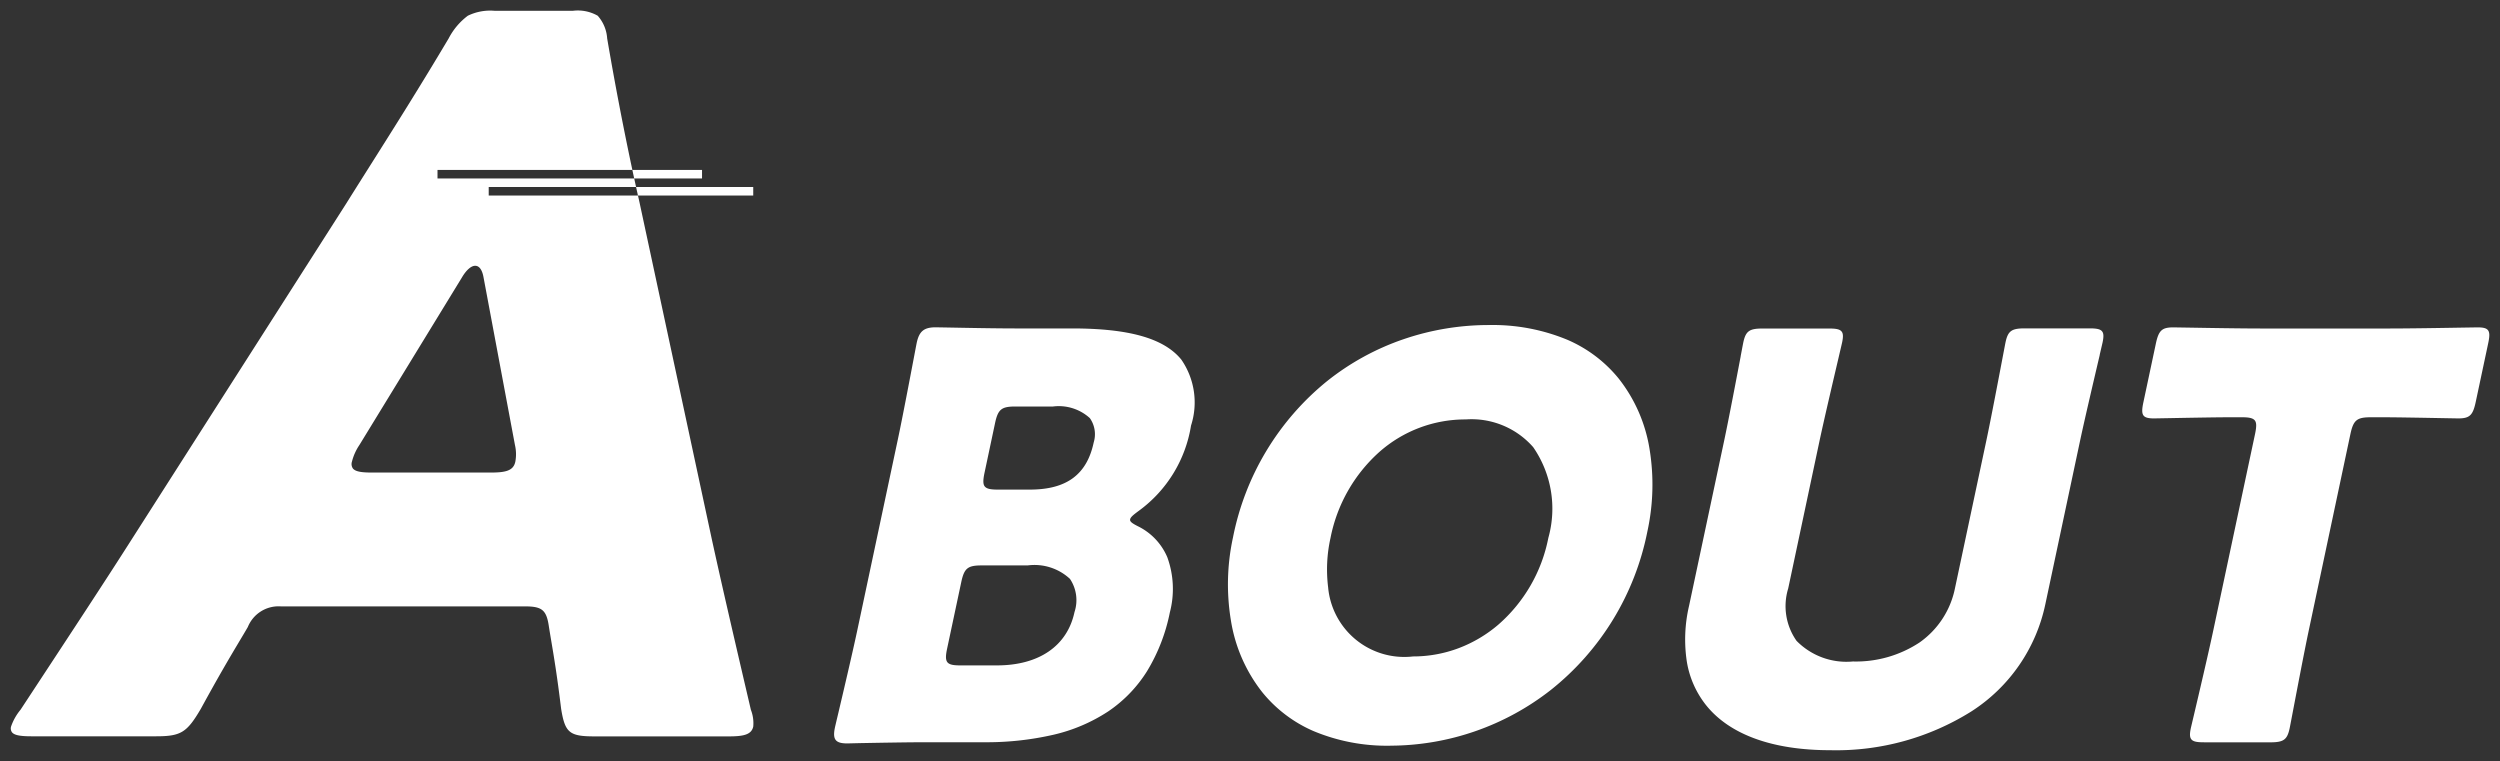
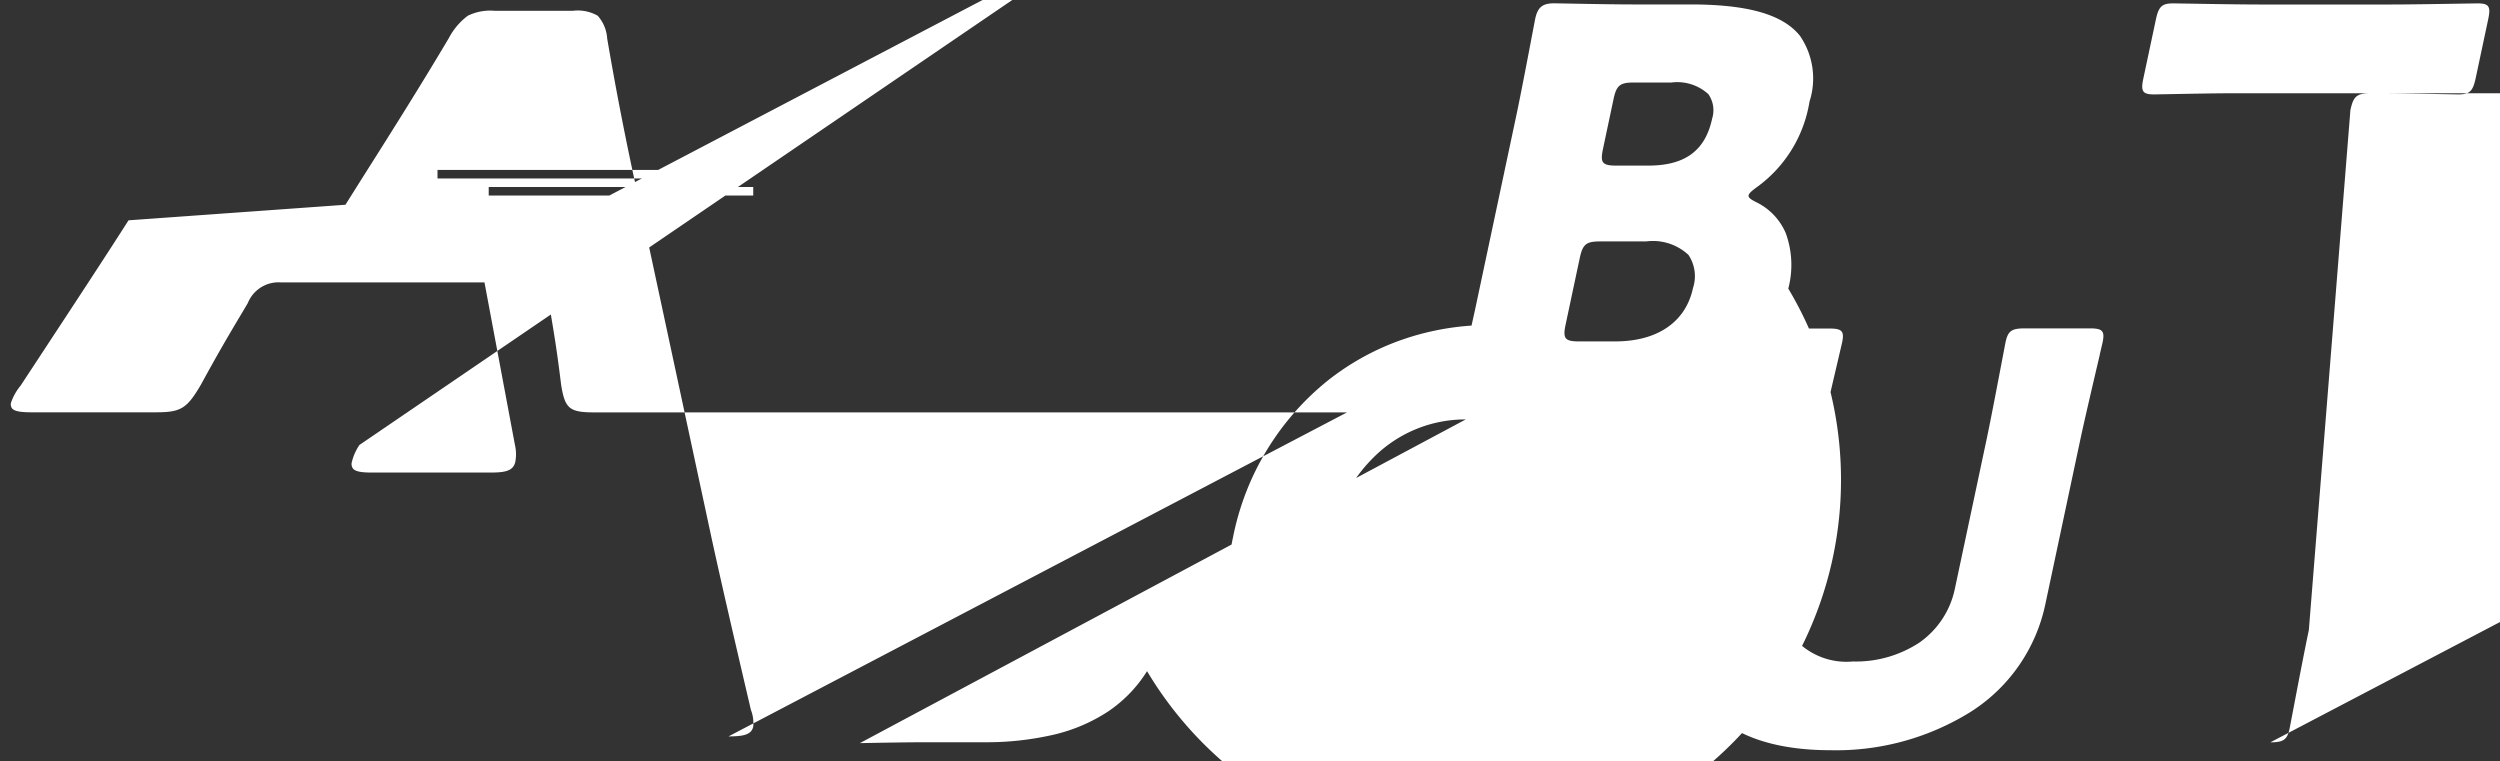
<svg xmlns="http://www.w3.org/2000/svg" width="115.472" height="35.151" viewBox="0 0 115.472 35.151">
  <rect x="0" y="0" width="115.472" height="35.151" fill="#333333" stroke="none" />
-   <path id="中マド_19" data-name="中マド 19" d="M84.033,34.151c-2.649,0-4.626-.713-5.719-2.063a4.354,4.354,0,0,1-.9-2.014,6.818,6.818,0,0,1,.1-2.59l1.621-7.625c.216-1.017.573-2.894.764-3.9l0-.01c.066-.35.11-.58.12-.627.112-.527.278-.648.89-.648h3.06c.3,0,.5.023.59.138.075.092.082.24.024.511-.01.05-.07.3-.159.683-.234,1-.67,2.856-.883,3.856L82.094,26.68a2.784,2.784,0,0,0,.385,2.419,3.228,3.228,0,0,0,2.606.954,5.335,5.335,0,0,0,3.067-.872A4.031,4.031,0,0,0,89.8,26.654l1.445-6.8c.208-.981.557-2.813.744-3.8v0c.079-.414.131-.687.142-.739.111-.527.278-.648.89-.648H96c.3,0,.5.023.59.137.075.092.082.24.025.511-.01.044-.058.25-.131.562l0,.015c-.223.95-.687,2.925-.908,3.961l-1.609,7.573a7.781,7.781,0,0,1-3.415,4.935A11.75,11.75,0,0,1,84.033,34.151Zm-20.317-.208a8.78,8.78,0,0,1-3.549-.676,6.231,6.231,0,0,1-2.361-1.789,7.164,7.164,0,0,1-1.456-3.341,10.206,10.206,0,0,1,.1-3.817A12.357,12.357,0,0,1,60.8,17.1a11.771,11.771,0,0,1,3.5-1.923,12.171,12.171,0,0,1,3.984-.664,8.989,8.989,0,0,1,3.6.677,6.214,6.214,0,0,1,2.377,1.791,7.049,7.049,0,0,1,1.435,3.3,10.152,10.152,0,0,1-.108,3.774,12.424,12.424,0,0,1-4.459,7.314A12.069,12.069,0,0,1,63.716,33.942ZM67.2,18.873a5.991,5.991,0,0,0-4,1.511,7.174,7.174,0,0,0-2.246,3.962,6.689,6.689,0,0,0-.111,2.274,3.532,3.532,0,0,0,3.927,3.2,5.959,5.959,0,0,0,2.089-.377A6.176,6.176,0,0,0,68.7,28.356a7.123,7.123,0,0,0,2.315-4.011,5,5,0,0,0-.7-4.192A3.785,3.785,0,0,0,67.2,18.873ZM38.633,33.838c-.28,0-.444-.048-.531-.156s-.1-.285-.04-.57c.01-.05.068-.3.156-.668v0h0c.228-.967.651-2.767.864-3.765l1.891-8.9c.211-.992.551-2.784.734-3.746.073-.384.121-.638.132-.689.114-.543.336-.726.879-.726l.578.01c.772.015,2.208.042,3.067.042h2.644c2.654,0,4.261.459,5.059,1.444a3.477,3.477,0,0,1,.445,3.043,6.048,6.048,0,0,1-2.42,3.943c-.26.192-.372.288-.393.388s.089.181.348.313a2.822,2.822,0,0,1,1.368,1.433,4.286,4.286,0,0,1,.117,2.561A8.332,8.332,0,0,1,52.48,30.5a6.212,6.212,0,0,1-1.8,1.863,7.8,7.8,0,0,1-2.527,1.075,13.81,13.81,0,0,1-3.233.345H42.3c-.857,0-2.306.027-3.084.041h0Zm6.207-8.222c-.647,0-.806.131-.943.778l-.651,3.061c-.062.294-.084.514.014.635s.309.144.6.144h1.685c1.945,0,3.251-.9,3.584-2.464a1.759,1.759,0,0,0-.21-1.532,2.409,2.409,0,0,0-1.952-.622Zm1.561-7.34c-.648,0-.807.131-.944.778l-.484,2.283c-.086.406-.057.547.013.634.1.119.309.143.6.143h1.478c1.7,0,2.636-.692,2.952-2.179a1.291,1.291,0,0,0-.178-1.122,2.13,2.13,0,0,0-1.7-.537Zm57.964,15.51h-3.06c-.3,0-.5-.023-.59-.138-.075-.092-.082-.24-.025-.511.01-.046.062-.267.141-.6v0c.239-1.016.683-2.907.9-3.933l1.925-9.053c.087-.406.057-.548-.013-.635-.1-.119-.309-.143-.6-.143H102.5c-.648,0-2.012.026-2.826.041l-.685.012c-.262,0-.405-.038-.478-.128-.094-.116-.074-.325-.01-.625l.574-2.7c.13-.611.281-.752.808-.752l.636.01h0c.871.015,2.492.042,3.369.042h6.016c.879,0,2.513-.027,3.391-.042l.639-.01c.267,0,.405.037.479.128.094.116.073.325.009.624l-.574,2.7c-.13.612-.281.753-.808.753l-.674-.012h-.006c-.809-.015-2.162-.041-2.81-.041h-.545c-.647,0-.805.131-.944.778L106.142,28.6c-.21.99-.561,2.835-.75,3.826-.076.4-.126.662-.137.713C105.143,33.666,104.977,33.787,104.366,33.787Zm-71.217-.273H26.966c-1.167,0-1.369-.167-1.549-1.273-.185-1.526-.332-2.4-.45-3.1-.04-.236-.077-.459-.112-.679-.111-.784-.309-.953-1.116-.953H12.466a1.531,1.531,0,0,0-1.52.953c-.127.219-.259.44-.4.675-.417.7-.935,1.572-1.769,3.1-.649,1.107-.922,1.273-2.088,1.273H.961c-.538,0-.8-.053-.907-.184a.309.309,0,0,1-.043-.271,2.5,2.5,0,0,1,.437-.773c2.6-3.956,3.873-5.892,4.988-7.64L15.455,8.957c.34-.543.7-1.113,1.081-1.716,1.091-1.726,2.327-3.68,3.688-5.97A3.067,3.067,0,0,1,21.107.227,2.363,2.363,0,0,1,22.36,0h3.591a1.854,1.854,0,0,1,1.156.227,1.747,1.747,0,0,1,.436,1.045c.351,2.06.743,4.1,1.164,6.078h-9v.394h9.085q-.024-.111-.049-.225l-.036-.169h3.218v.394H28.792l.086.394H22.072v.394h6.894c-.016-.072-.032-.145-.049-.22l-.039-.175H34.29v.394H28.966l.065.289,3.358,15.642c.437,1.99.9,4.006,1.792,7.822a1.707,1.707,0,0,1,.11.773C34.21,33.441,33.827,33.513,33.149,33.513Zm-11.7-21.737c-.189,0-.414.2-.617.546L16.1,20.053a2.452,2.452,0,0,0-.346.773.36.36,0,0,0,.046.314c.126.155.448.187.893.187h5.457c.692,0,1.061-.077,1.151-.5a1.876,1.876,0,0,0-.017-.773l-1.449-7.732C21.775,11.97,21.639,11.776,21.448,11.776Z" transform="translate(0.501 0.5)" fill="#fff" stroke="rgba(0,0,0,0)" stroke-miterlimit="10" stroke-width="1" />
+   <path id="中マド_19" data-name="中マド 19" d="M84.033,34.151c-2.649,0-4.626-.713-5.719-2.063a4.354,4.354,0,0,1-.9-2.014,6.818,6.818,0,0,1,.1-2.59l1.621-7.625c.216-1.017.573-2.894.764-3.9l0-.01c.066-.35.11-.58.12-.627.112-.527.278-.648.89-.648h3.06c.3,0,.5.023.59.138.075.092.082.24.024.511-.01.05-.07.3-.159.683-.234,1-.67,2.856-.883,3.856L82.094,26.68a2.784,2.784,0,0,0,.385,2.419,3.228,3.228,0,0,0,2.606.954,5.335,5.335,0,0,0,3.067-.872A4.031,4.031,0,0,0,89.8,26.654l1.445-6.8c.208-.981.557-2.813.744-3.8v0c.079-.414.131-.687.142-.739.111-.527.278-.648.89-.648H96c.3,0,.5.023.59.137.075.092.082.24.025.511-.01.044-.058.25-.131.562l0,.015c-.223.95-.687,2.925-.908,3.961l-1.609,7.573a7.781,7.781,0,0,1-3.415,4.935A11.75,11.75,0,0,1,84.033,34.151Zm-20.317-.208a8.78,8.78,0,0,1-3.549-.676,6.231,6.231,0,0,1-2.361-1.789,7.164,7.164,0,0,1-1.456-3.341,10.206,10.206,0,0,1,.1-3.817A12.357,12.357,0,0,1,60.8,17.1a11.771,11.771,0,0,1,3.5-1.923,12.171,12.171,0,0,1,3.984-.664,8.989,8.989,0,0,1,3.6.677,6.214,6.214,0,0,1,2.377,1.791,7.049,7.049,0,0,1,1.435,3.3,10.152,10.152,0,0,1-.108,3.774,12.424,12.424,0,0,1-4.459,7.314A12.069,12.069,0,0,1,63.716,33.942ZM67.2,18.873a5.991,5.991,0,0,0-4,1.511,7.174,7.174,0,0,0-2.246,3.962,6.689,6.689,0,0,0-.111,2.274,3.532,3.532,0,0,0,3.927,3.2,5.959,5.959,0,0,0,2.089-.377A6.176,6.176,0,0,0,68.7,28.356a7.123,7.123,0,0,0,2.315-4.011,5,5,0,0,0-.7-4.192A3.785,3.785,0,0,0,67.2,18.873Zc-.28,0-.444-.048-.531-.156s-.1-.285-.04-.57c.01-.05.068-.3.156-.668v0h0c.228-.967.651-2.767.864-3.765l1.891-8.9c.211-.992.551-2.784.734-3.746.073-.384.121-.638.132-.689.114-.543.336-.726.879-.726l.578.01c.772.015,2.208.042,3.067.042h2.644c2.654,0,4.261.459,5.059,1.444a3.477,3.477,0,0,1,.445,3.043,6.048,6.048,0,0,1-2.42,3.943c-.26.192-.372.288-.393.388s.089.181.348.313a2.822,2.822,0,0,1,1.368,1.433,4.286,4.286,0,0,1,.117,2.561A8.332,8.332,0,0,1,52.48,30.5a6.212,6.212,0,0,1-1.8,1.863,7.8,7.8,0,0,1-2.527,1.075,13.81,13.81,0,0,1-3.233.345H42.3c-.857,0-2.306.027-3.084.041h0Zm6.207-8.222c-.647,0-.806.131-.943.778l-.651,3.061c-.062.294-.084.514.014.635s.309.144.6.144h1.685c1.945,0,3.251-.9,3.584-2.464a1.759,1.759,0,0,0-.21-1.532,2.409,2.409,0,0,0-1.952-.622Zm1.561-7.34c-.648,0-.807.131-.944.778l-.484,2.283c-.086.406-.057.547.013.634.1.119.309.143.6.143h1.478c1.7,0,2.636-.692,2.952-2.179a1.291,1.291,0,0,0-.178-1.122,2.13,2.13,0,0,0-1.7-.537Zm57.964,15.51h-3.06c-.3,0-.5-.023-.59-.138-.075-.092-.082-.24-.025-.511.01-.046.062-.267.141-.6v0c.239-1.016.683-2.907.9-3.933l1.925-9.053c.087-.406.057-.548-.013-.635-.1-.119-.309-.143-.6-.143H102.5c-.648,0-2.012.026-2.826.041l-.685.012c-.262,0-.405-.038-.478-.128-.094-.116-.074-.325-.01-.625l.574-2.7c.13-.611.281-.752.808-.752l.636.01h0c.871.015,2.492.042,3.369.042h6.016c.879,0,2.513-.027,3.391-.042l.639-.01c.267,0,.405.037.479.128.094.116.073.325.009.624l-.574,2.7c-.13.612-.281.753-.808.753l-.674-.012h-.006c-.809-.015-2.162-.041-2.81-.041h-.545c-.647,0-.805.131-.944.778L106.142,28.6c-.21.99-.561,2.835-.75,3.826-.076.4-.126.662-.137.713C105.143,33.666,104.977,33.787,104.366,33.787Zm-71.217-.273H26.966c-1.167,0-1.369-.167-1.549-1.273-.185-1.526-.332-2.4-.45-3.1-.04-.236-.077-.459-.112-.679-.111-.784-.309-.953-1.116-.953H12.466a1.531,1.531,0,0,0-1.52.953c-.127.219-.259.44-.4.675-.417.7-.935,1.572-1.769,3.1-.649,1.107-.922,1.273-2.088,1.273H.961c-.538,0-.8-.053-.907-.184a.309.309,0,0,1-.043-.271,2.5,2.5,0,0,1,.437-.773c2.6-3.956,3.873-5.892,4.988-7.64L15.455,8.957c.34-.543.7-1.113,1.081-1.716,1.091-1.726,2.327-3.68,3.688-5.97A3.067,3.067,0,0,1,21.107.227,2.363,2.363,0,0,1,22.36,0h3.591a1.854,1.854,0,0,1,1.156.227,1.747,1.747,0,0,1,.436,1.045c.351,2.06.743,4.1,1.164,6.078h-9v.394h9.085q-.024-.111-.049-.225l-.036-.169h3.218v.394H28.792l.086.394H22.072v.394h6.894c-.016-.072-.032-.145-.049-.22l-.039-.175H34.29v.394H28.966l.065.289,3.358,15.642c.437,1.99.9,4.006,1.792,7.822a1.707,1.707,0,0,1,.11.773C34.21,33.441,33.827,33.513,33.149,33.513Zm-11.7-21.737c-.189,0-.414.2-.617.546L16.1,20.053a2.452,2.452,0,0,0-.346.773.36.36,0,0,0,.046.314c.126.155.448.187.893.187h5.457c.692,0,1.061-.077,1.151-.5a1.876,1.876,0,0,0-.017-.773l-1.449-7.732C21.775,11.97,21.639,11.776,21.448,11.776Z" transform="translate(0.501 0.5)" fill="#fff" stroke="rgba(0,0,0,0)" stroke-miterlimit="10" stroke-width="1" />
</svg>